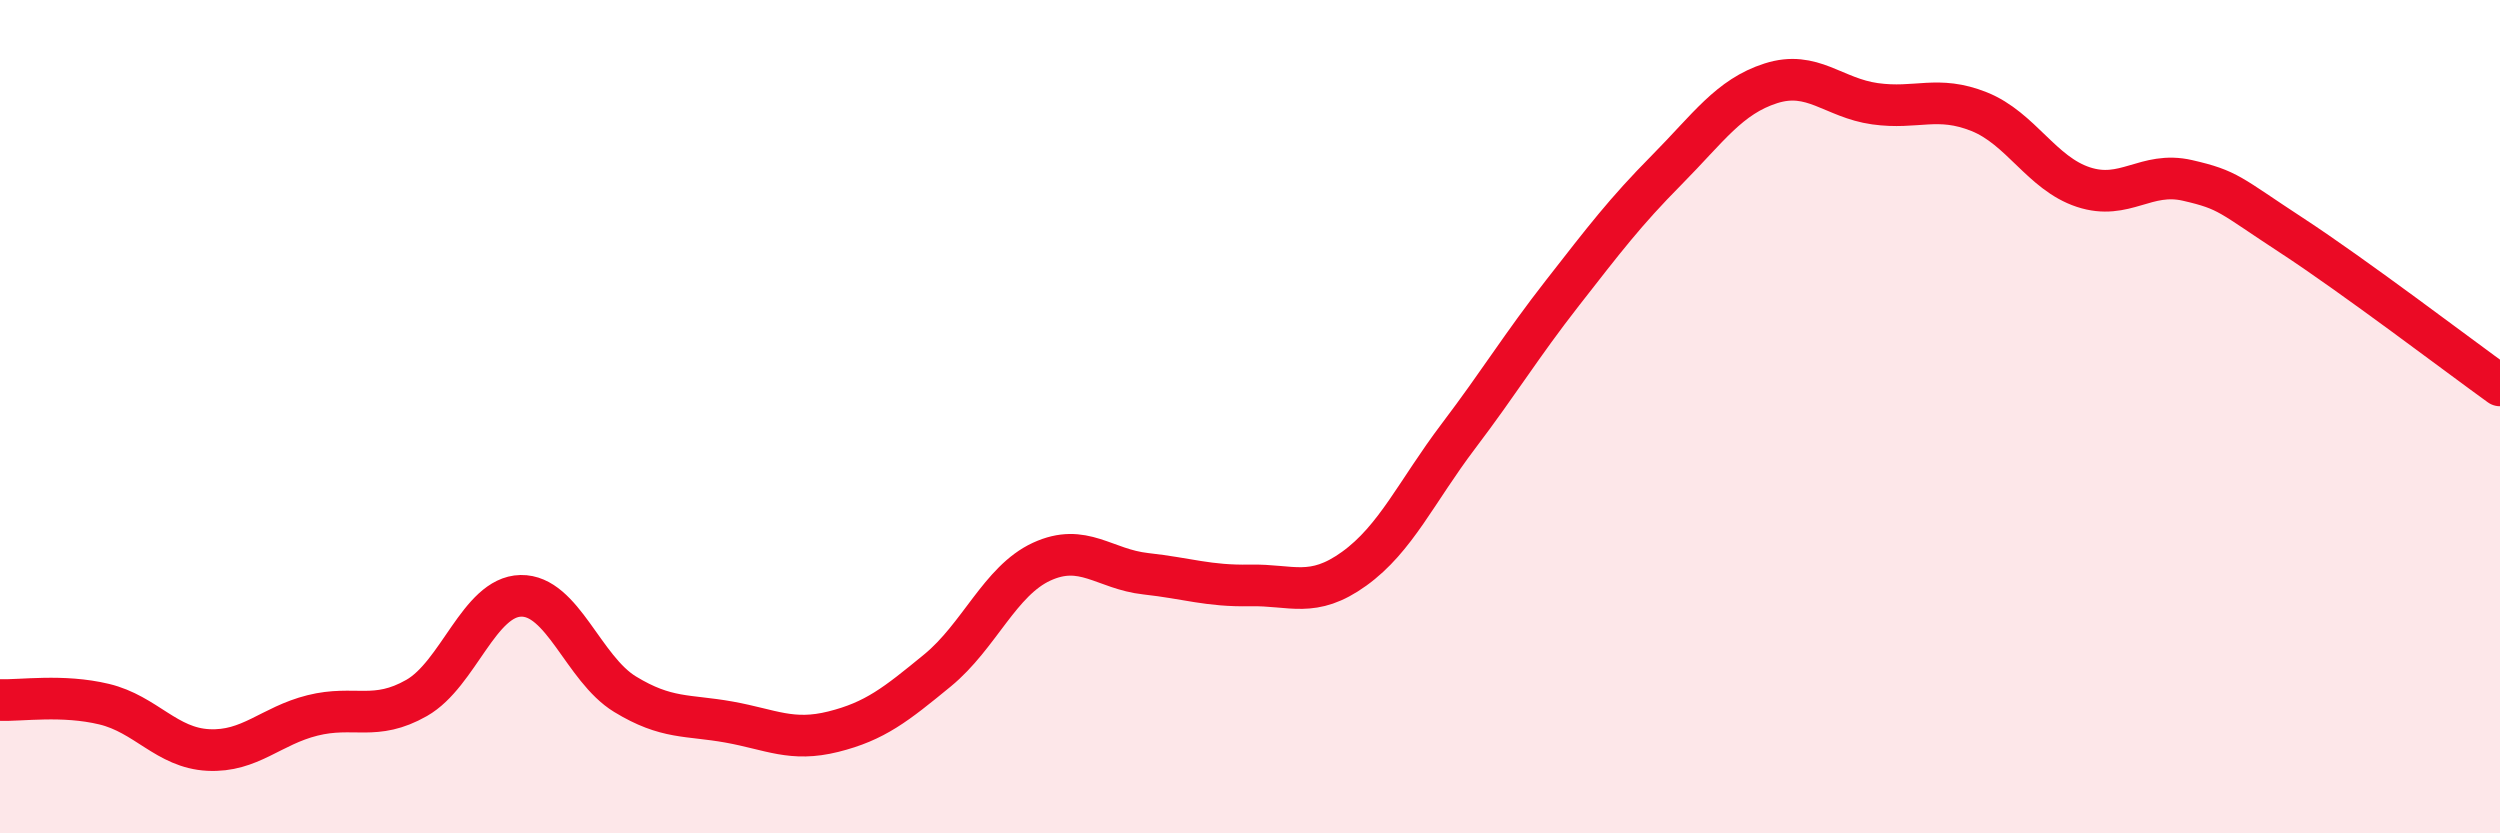
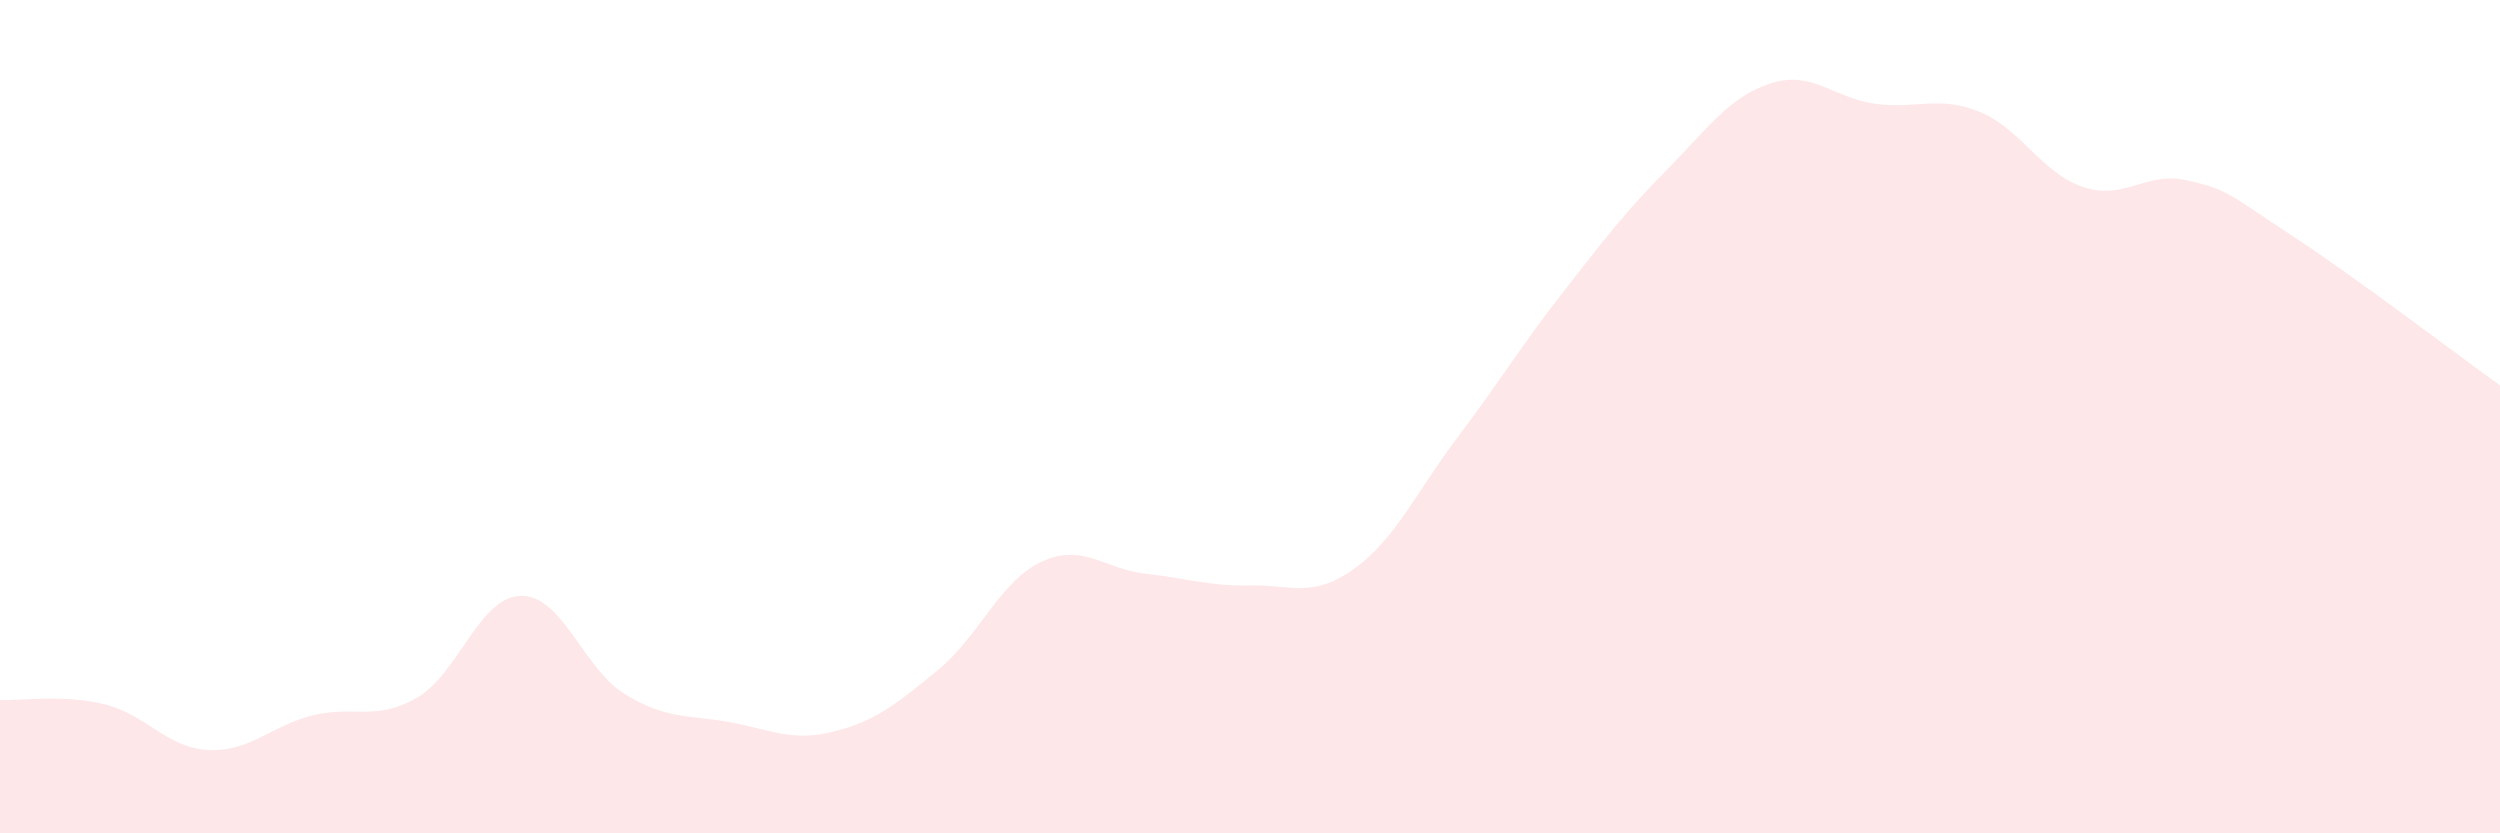
<svg xmlns="http://www.w3.org/2000/svg" width="60" height="20" viewBox="0 0 60 20">
  <path d="M 0,16.8 C 0.5,16.82 1.5,16.66 2.5,16.9 C 3.5,17.14 4,17.95 5,18 C 6,18.05 6.5,17.42 7.5,17.17 C 8.5,16.92 9,17.32 10,16.75 C 11,16.18 11.5,14.32 12.5,14.3 C 13.5,14.28 14,16.05 15,16.66 C 16,17.27 16.5,17.15 17.5,17.33 C 18.5,17.51 19,17.81 20,17.56 C 21,17.31 21.5,16.91 22.5,16.09 C 23.5,15.27 24,13.94 25,13.48 C 26,13.02 26.5,13.66 27.5,13.77 C 28.5,13.88 29,14.07 30,14.05 C 31,14.03 31.5,14.37 32.5,13.65 C 33.5,12.93 34,11.79 35,10.47 C 36,9.15 36.5,8.31 37.5,7.03 C 38.5,5.75 39,5.09 40,4.08 C 41,3.07 41.5,2.32 42.5,2 C 43.5,1.68 44,2.35 45,2.49 C 46,2.63 46.5,2.28 47.5,2.68 C 48.5,3.08 49,4.16 50,4.49 C 51,4.82 51.5,4.1 52.5,4.33 C 53.5,4.56 53.5,4.67 55,5.65 C 56.5,6.63 59,8.53 60,9.25L60 20L0 20Z" fill="#EB0A25" opacity="0.1" stroke-linecap="round" stroke-linejoin="round" />
-   <path d="M 0,16.8 C 0.5,16.82 1.5,16.66 2.5,16.9 C 3.5,17.14 4,17.95 5,18 C 6,18.05 6.5,17.42 7.5,17.17 C 8.5,16.92 9,17.32 10,16.75 C 11,16.18 11.5,14.32 12.5,14.3 C 13.5,14.28 14,16.05 15,16.66 C 16,17.27 16.5,17.15 17.5,17.33 C 18.5,17.51 19,17.81 20,17.56 C 21,17.31 21.5,16.91 22.5,16.09 C 23.5,15.27 24,13.94 25,13.48 C 26,13.02 26.5,13.66 27.5,13.77 C 28.5,13.88 29,14.07 30,14.05 C 31,14.03 31.5,14.37 32.5,13.65 C 33.5,12.93 34,11.79 35,10.47 C 36,9.15 36.5,8.31 37.5,7.03 C 38.5,5.75 39,5.09 40,4.08 C 41,3.07 41.5,2.32 42.5,2 C 43.5,1.68 44,2.35 45,2.49 C 46,2.63 46.5,2.28 47.5,2.68 C 48.5,3.08 49,4.16 50,4.49 C 51,4.82 51.5,4.1 52.5,4.33 C 53.5,4.56 53.5,4.67 55,5.65 C 56.5,6.63 59,8.53 60,9.25" stroke="#EB0A25" stroke-width="1" fill="none" stroke-linecap="round" stroke-linejoin="round" />
</svg>